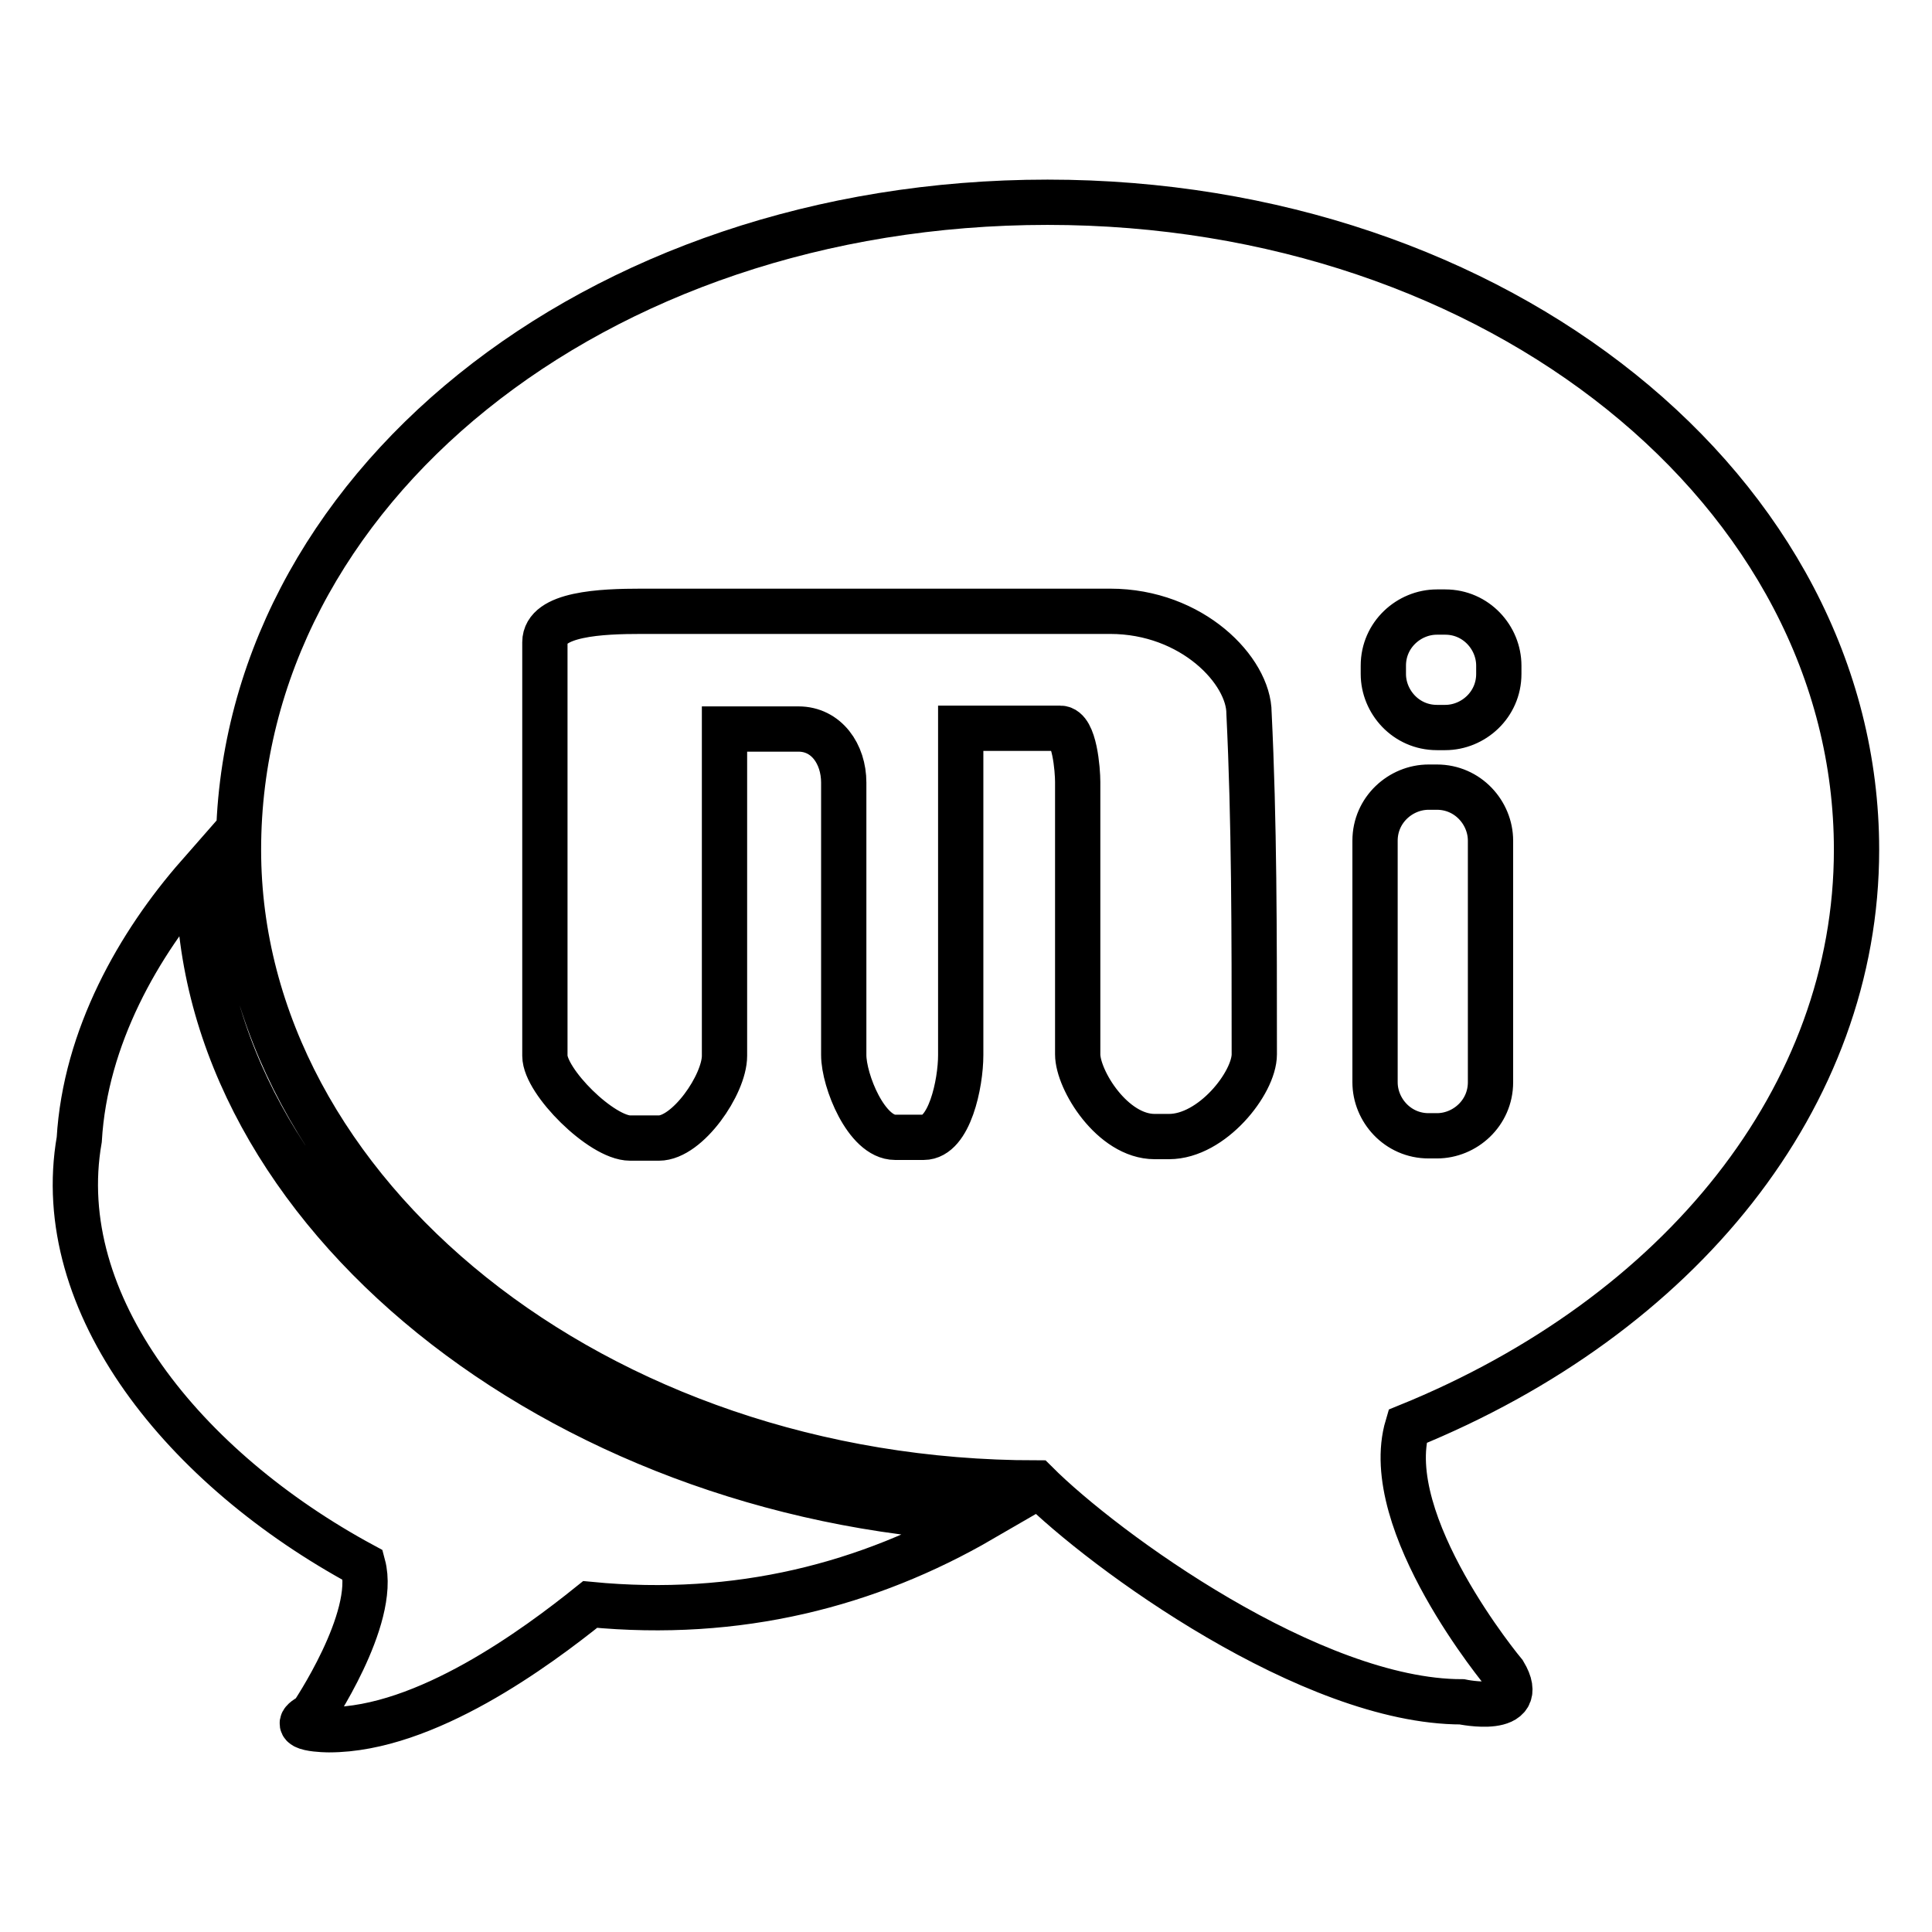
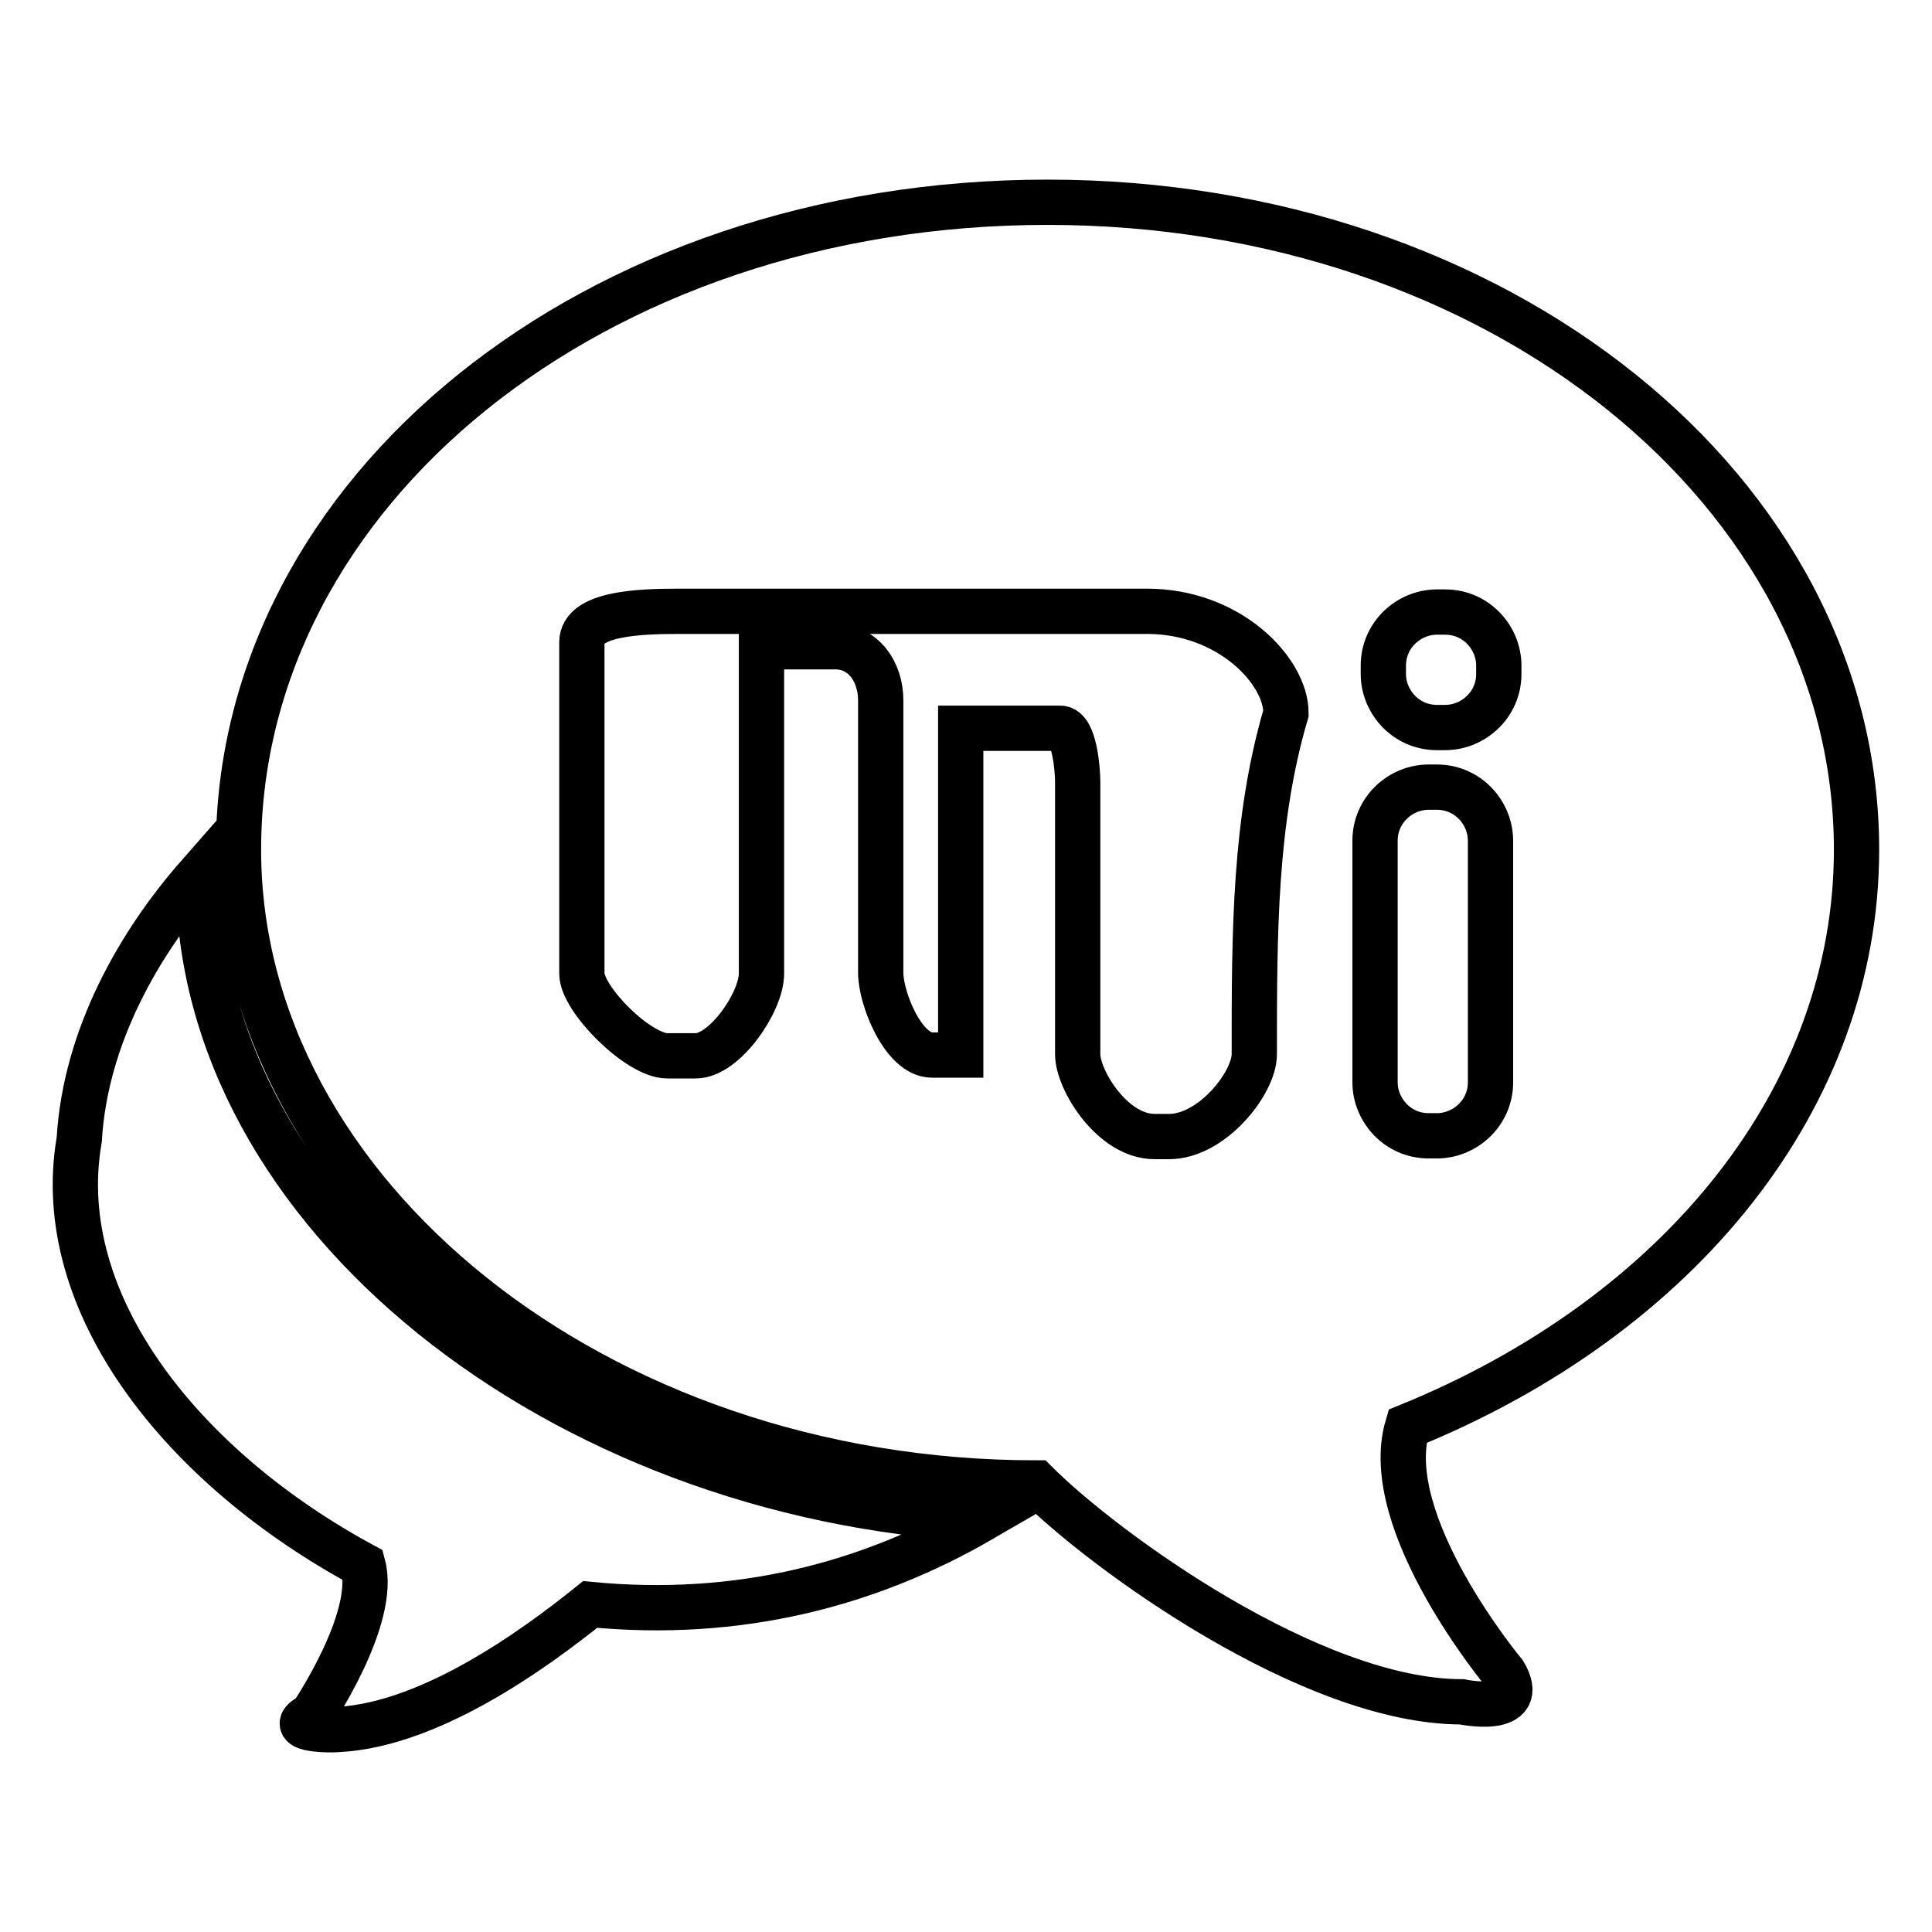
<svg xmlns="http://www.w3.org/2000/svg" version="1.1" x="0px" y="0px" viewBox="0 0 256 256" enable-background="new 0 0 256 256" xml:space="preserve">
  <g>
-     <path stroke-width="6" fill-opacity="0" stroke="#000000" d="M26.3,116.3V116c-7.9,9-15,21.4-15.8,35c-3.8,21.8,13.9,43.6,37.6,56.4c1.9,7.1-6.8,19.9-6.8,19.9 c-3.8,1.9,2.3,1.9,2.3,1.9c12.8,0,27.5-10.9,34.6-16.6c19.6,1.9,36.9-2.6,51.9-11.3C74.1,198.3,26.3,160.7,26.3,116.3z M246,112.6 c0-47.4-47.4-85.8-107.2-85.8c-60.2,0-107.2,38.4-107.2,85.8c0,45.5,47.4,83.9,105.7,83.9c9,9,36.5,29,56.4,29c0,0,9,1.9,5.6-3.8 c0,0-16.6-19.9-12.8-32.7C222.7,174.3,246,145.3,246,112.6z M198.6,89.3c0,4.1-3.4,7.1-7.1,7.1h-1.1c-4.1,0-7.1-3.4-7.1-7.1v-1.1 c0-4.1,3.4-7.1,7.1-7.1h1.1c4.1,0,7.1,3.4,7.1,7.1V89.3z M166.2,139.7c0,3.8-5.6,10.9-11.3,10.9h-1.9c-5.6,0-10.2-7.5-10.2-10.9 v-36.1c0-1.5-0.4-7.1-2.3-7.1h-13.2v43.3c0,3.8-1.5,10.9-4.9,10.9h-3.8c-3.8,0-6.8-7.5-6.8-10.9v-36.1c0-3.8-2.3-7.1-6-7.1h-9.8 v43.3c0,3.8-4.9,10.9-8.7,10.9h-3.8c-3.8,0-11.3-7.5-11.3-10.9V85.1c0-3.8,7.5-4.1,12.8-4.1h62.1c10.9,0,18.4,7.9,18.4,13.5 C166.2,108.8,166.2,123.5,166.2,139.7L166.2,139.7z M197.5,143.4c0,4.1-3.4,7.1-7.1,7.1h-1.1c-4.1,0-7.1-3.4-7.1-7.1v-32 c0-4.1,3.4-7.1,7.1-7.1h1.1c4.1,0,7.1,3.4,7.1,7.1V143.4z" />
+     <path stroke-width="6" fill-opacity="0" stroke="#000000" d="M26.3,116.3V116c-7.9,9-15,21.4-15.8,35c-3.8,21.8,13.9,43.6,37.6,56.4c1.9,7.1-6.8,19.9-6.8,19.9 c-3.8,1.9,2.3,1.9,2.3,1.9c12.8,0,27.5-10.9,34.6-16.6c19.6,1.9,36.9-2.6,51.9-11.3C74.1,198.3,26.3,160.7,26.3,116.3z M246,112.6 c0-47.4-47.4-85.8-107.2-85.8c-60.2,0-107.2,38.4-107.2,85.8c0,45.5,47.4,83.9,105.7,83.9c9,9,36.5,29,56.4,29c0,0,9,1.9,5.6-3.8 c0,0-16.6-19.9-12.8-32.7C222.7,174.3,246,145.3,246,112.6z M198.6,89.3c0,4.1-3.4,7.1-7.1,7.1h-1.1c-4.1,0-7.1-3.4-7.1-7.1v-1.1 c0-4.1,3.4-7.1,7.1-7.1h1.1c4.1,0,7.1,3.4,7.1,7.1V89.3z M166.2,139.7c0,3.8-5.6,10.9-11.3,10.9h-1.9c-5.6,0-10.2-7.5-10.2-10.9 v-36.1c0-1.5-0.4-7.1-2.3-7.1h-13.2v43.3h-3.8c-3.8,0-6.8-7.5-6.8-10.9v-36.1c0-3.8-2.3-7.1-6-7.1h-9.8 v43.3c0,3.8-4.9,10.9-8.7,10.9h-3.8c-3.8,0-11.3-7.5-11.3-10.9V85.1c0-3.8,7.5-4.1,12.8-4.1h62.1c10.9,0,18.4,7.9,18.4,13.5 C166.2,108.8,166.2,123.5,166.2,139.7L166.2,139.7z M197.5,143.4c0,4.1-3.4,7.1-7.1,7.1h-1.1c-4.1,0-7.1-3.4-7.1-7.1v-32 c0-4.1,3.4-7.1,7.1-7.1h1.1c4.1,0,7.1,3.4,7.1,7.1V143.4z" />
  </g>
</svg>